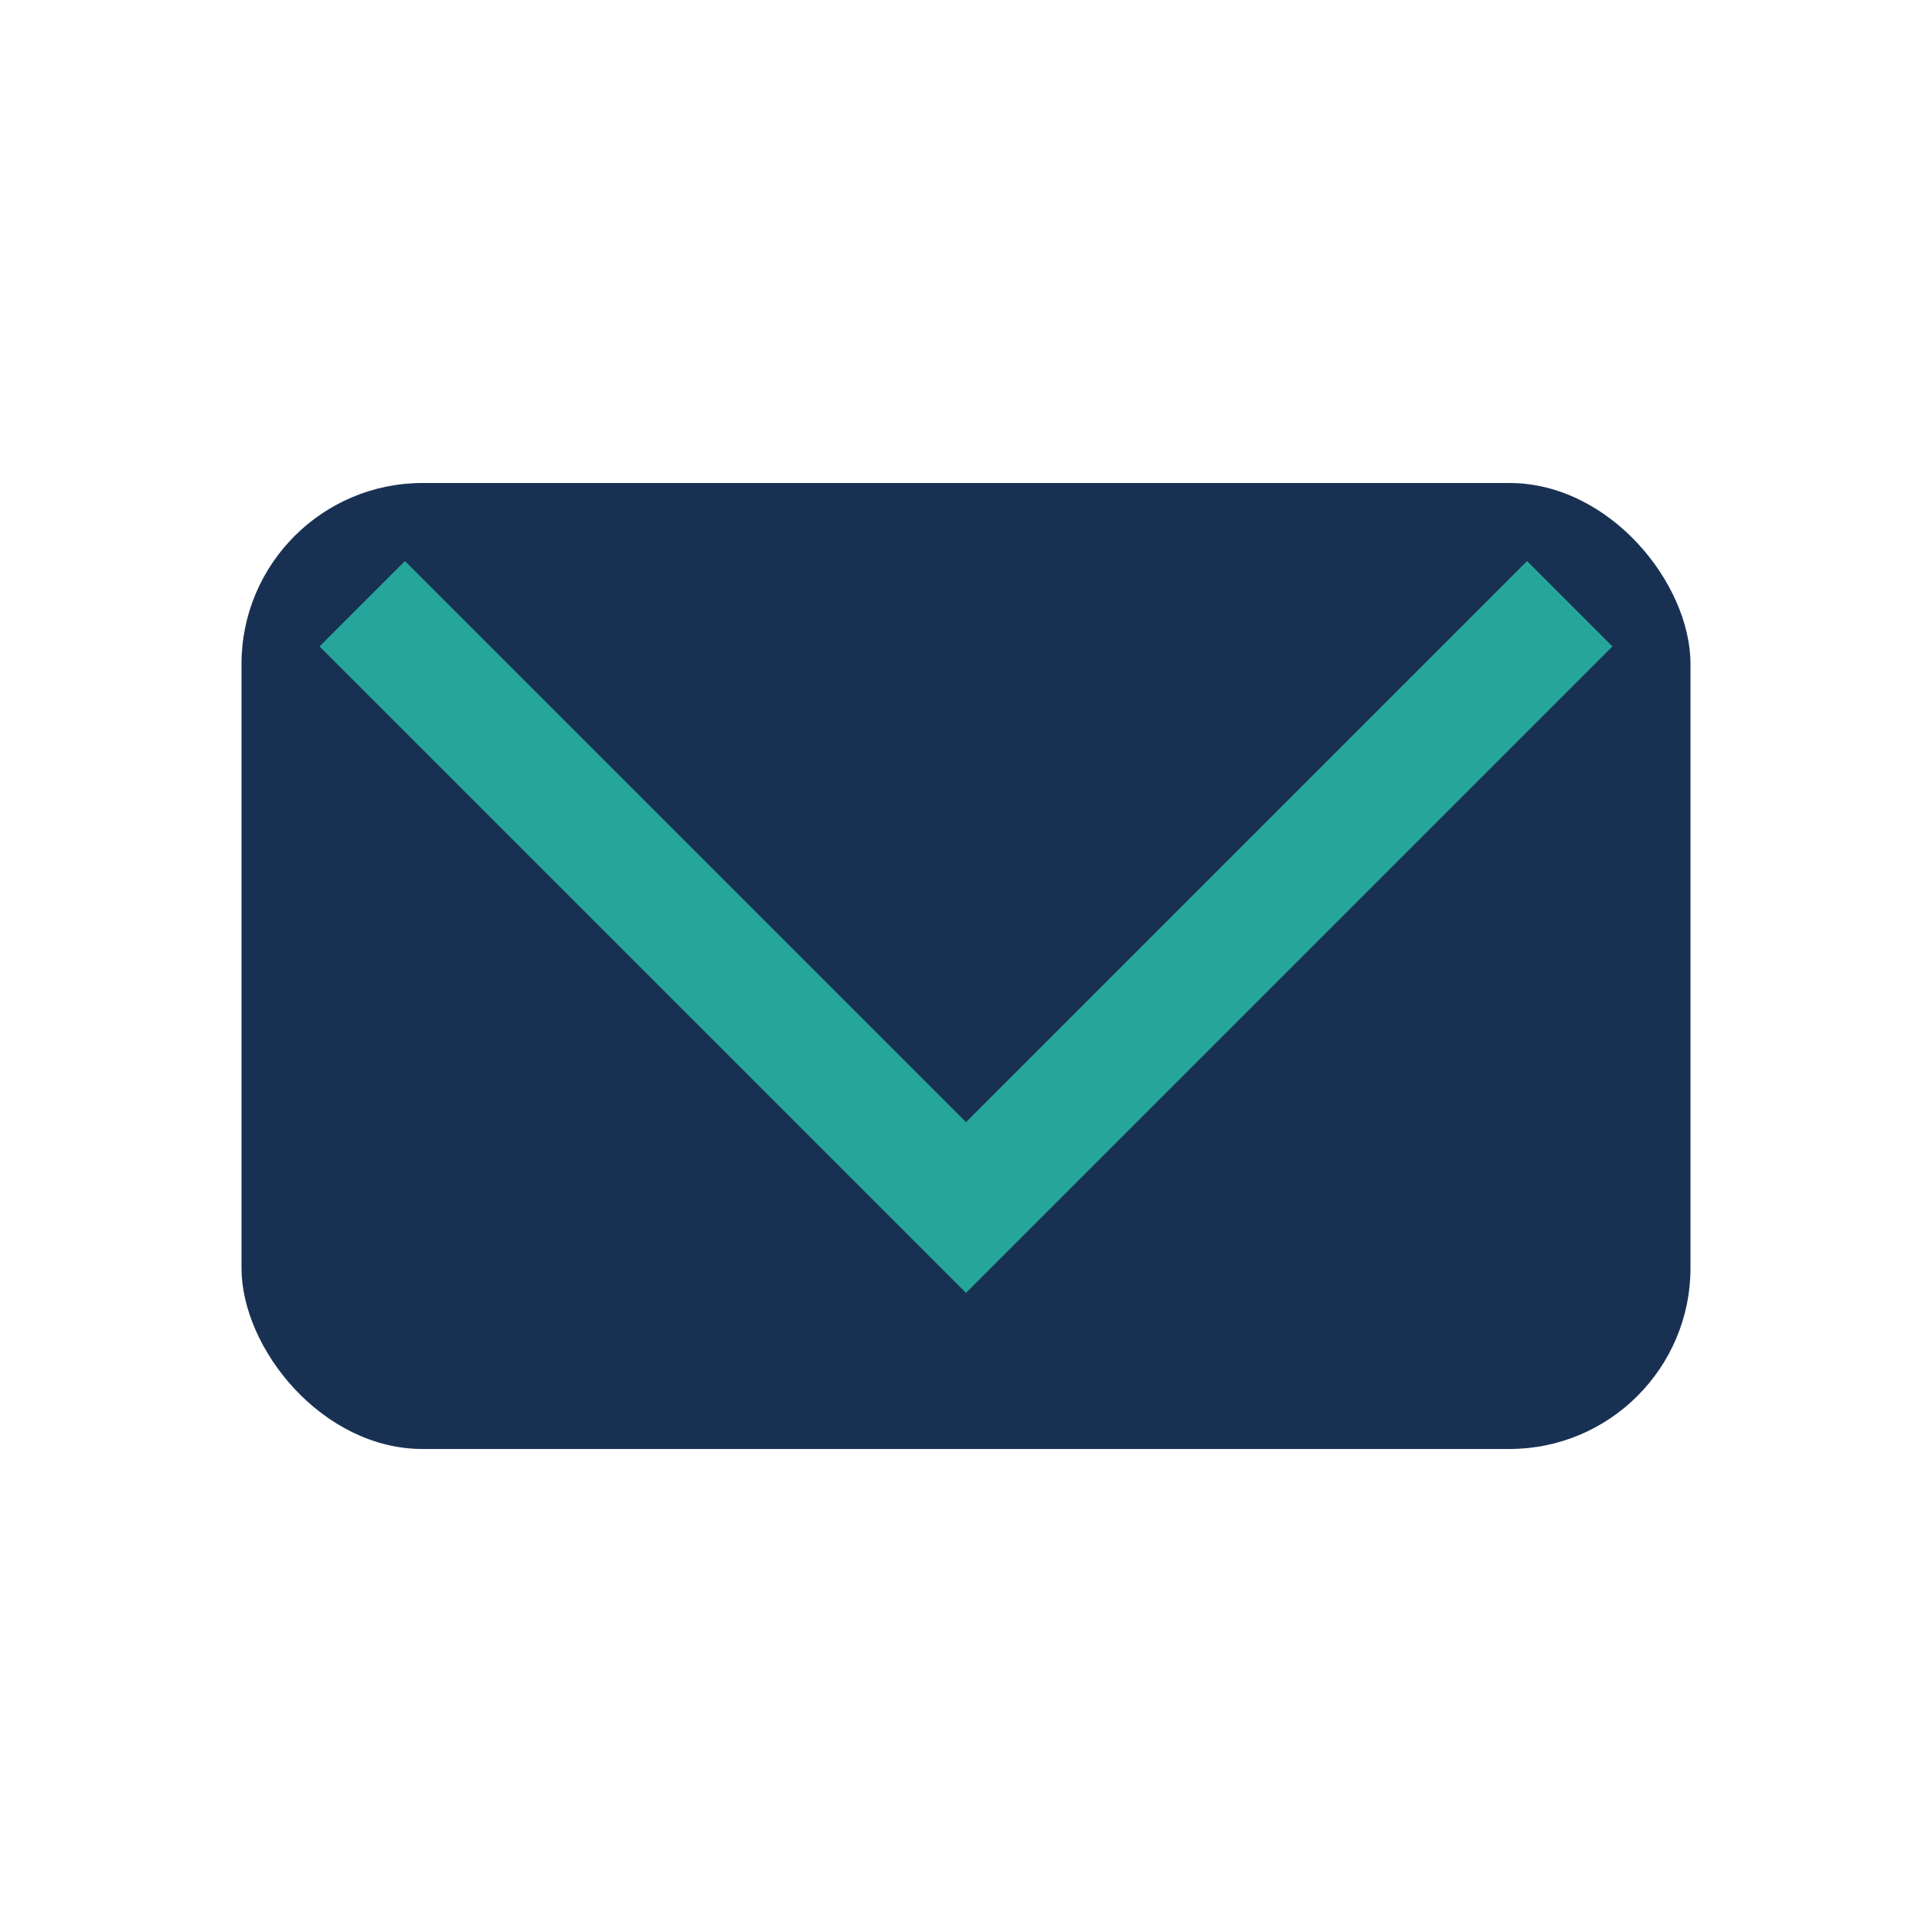
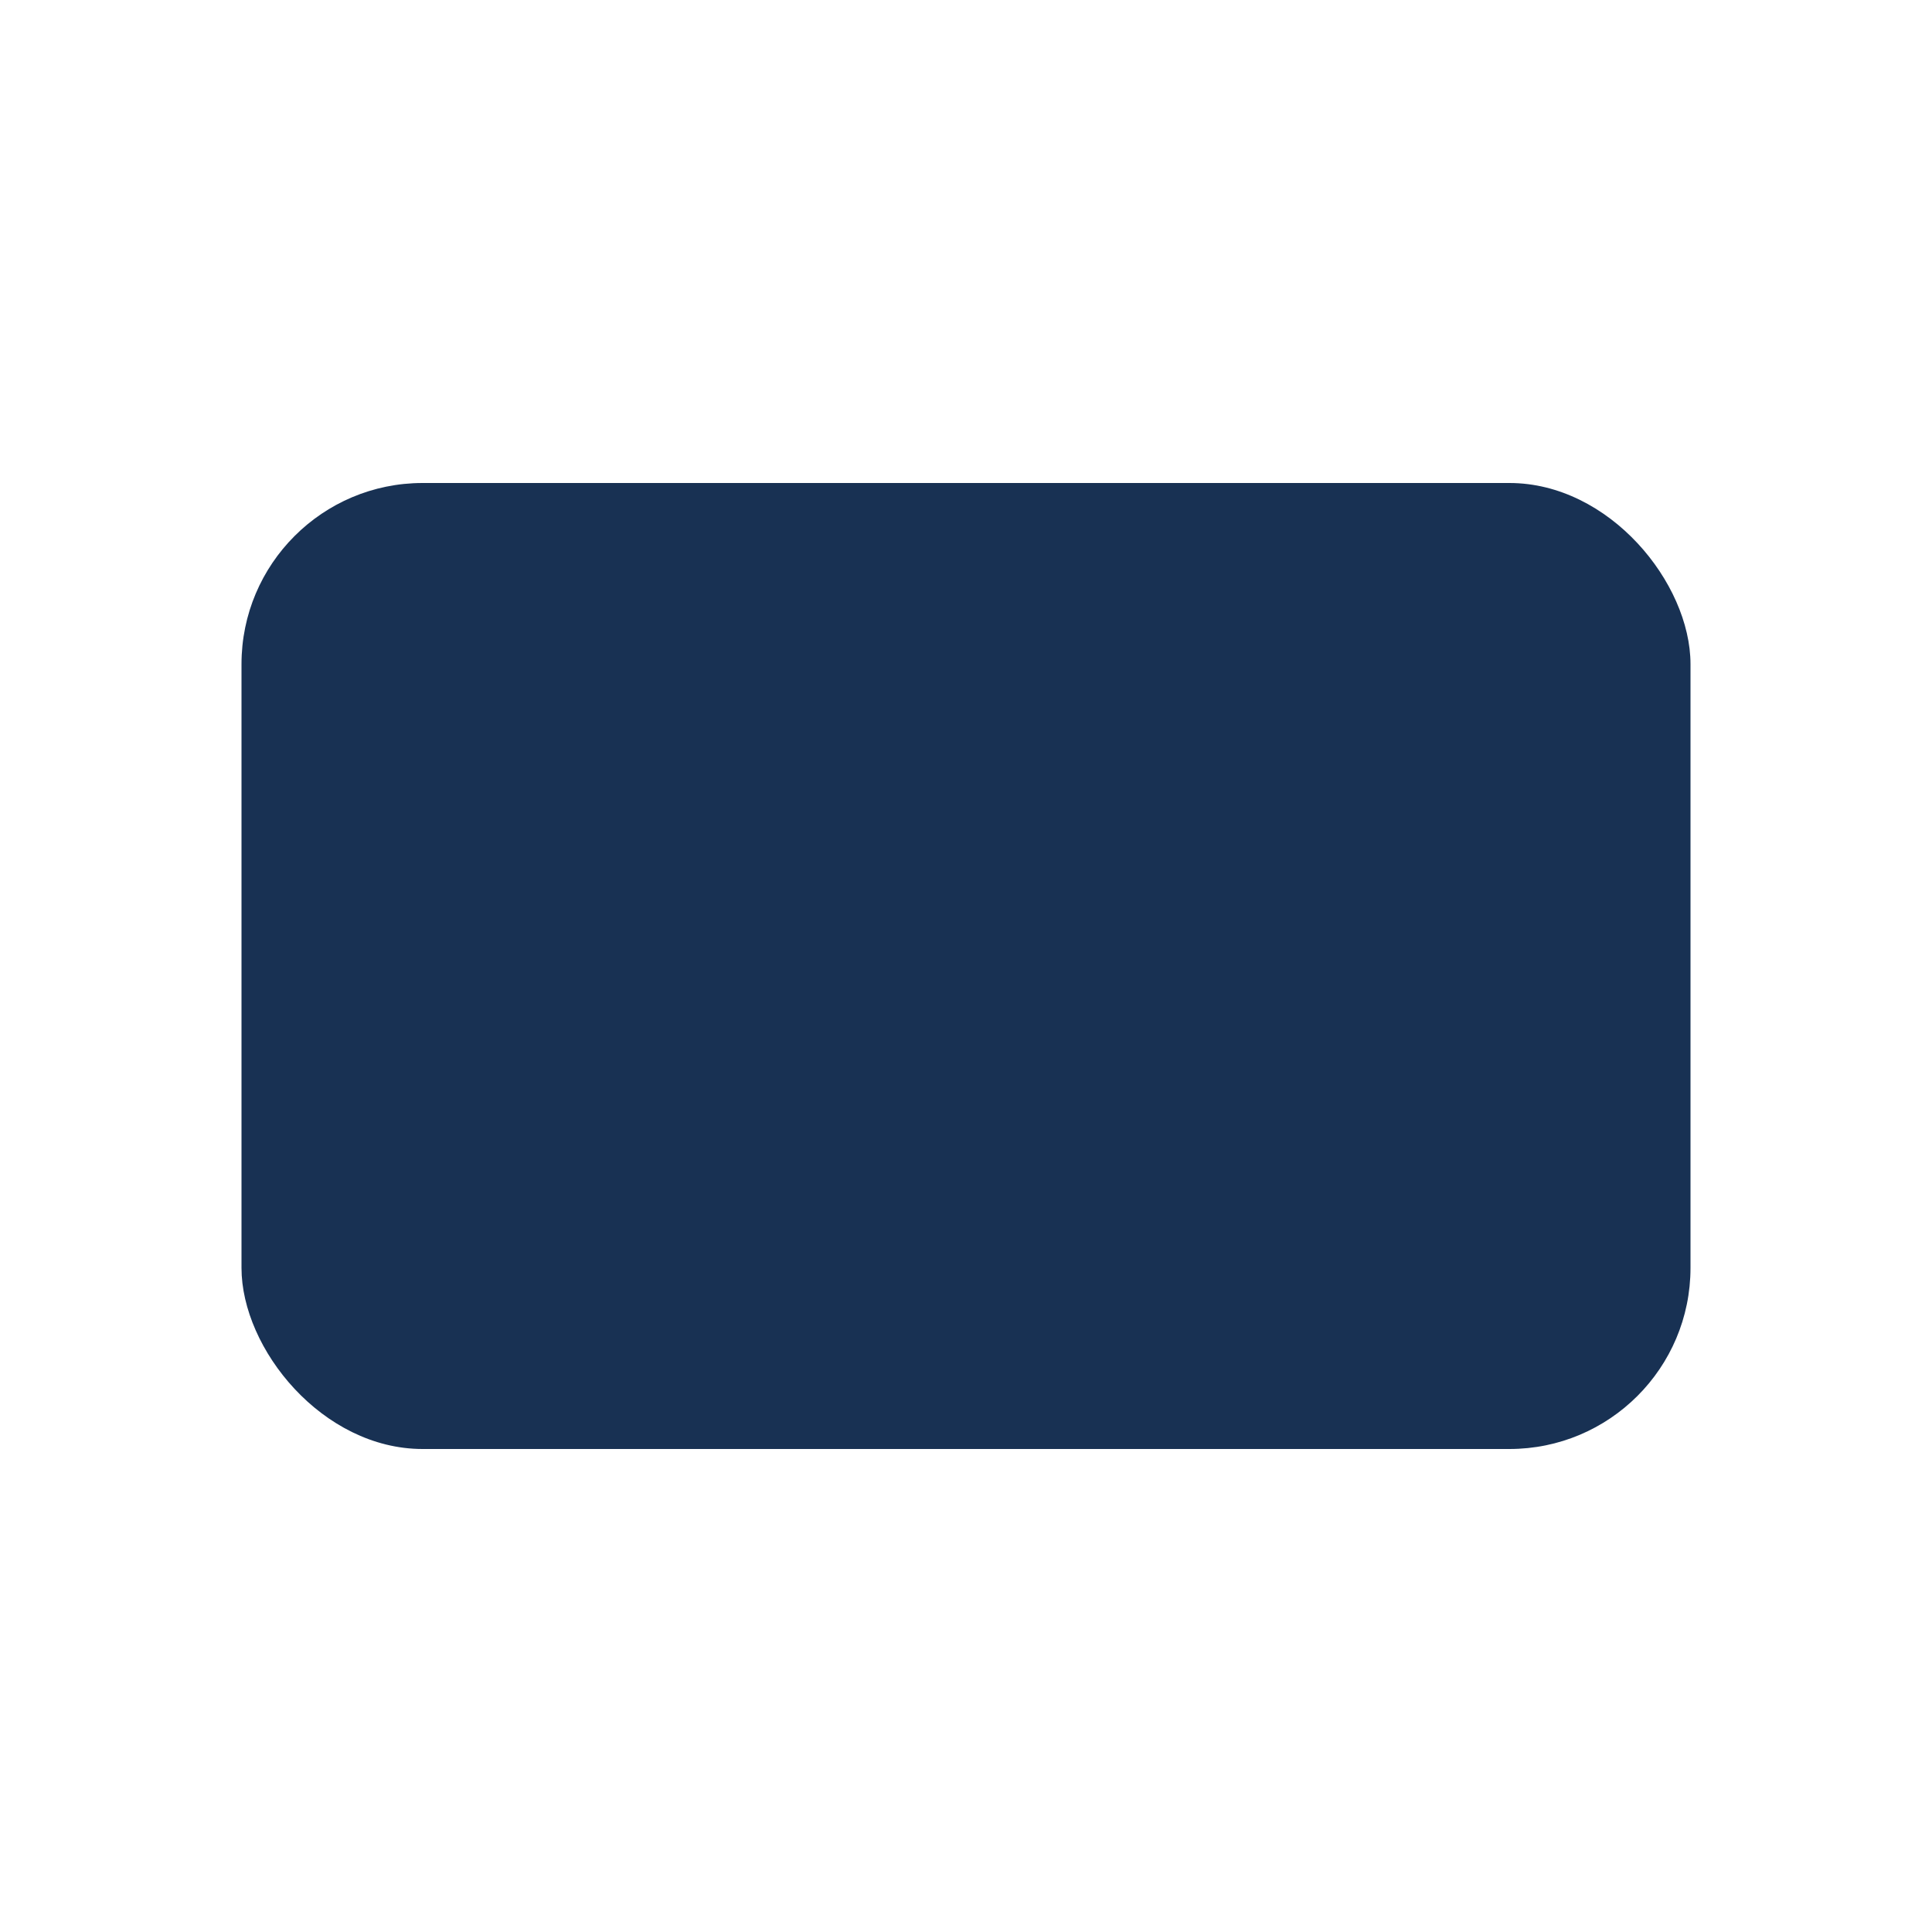
<svg xmlns="http://www.w3.org/2000/svg" width="32" height="32" viewBox="0 0 32 32">
  <rect x="4" y="8" width="24" height="16" rx="3" fill="#183153" />
-   <polyline points="6,10 16,20 26,10" fill="none" stroke="#26a69a" stroke-width="2" />
</svg>